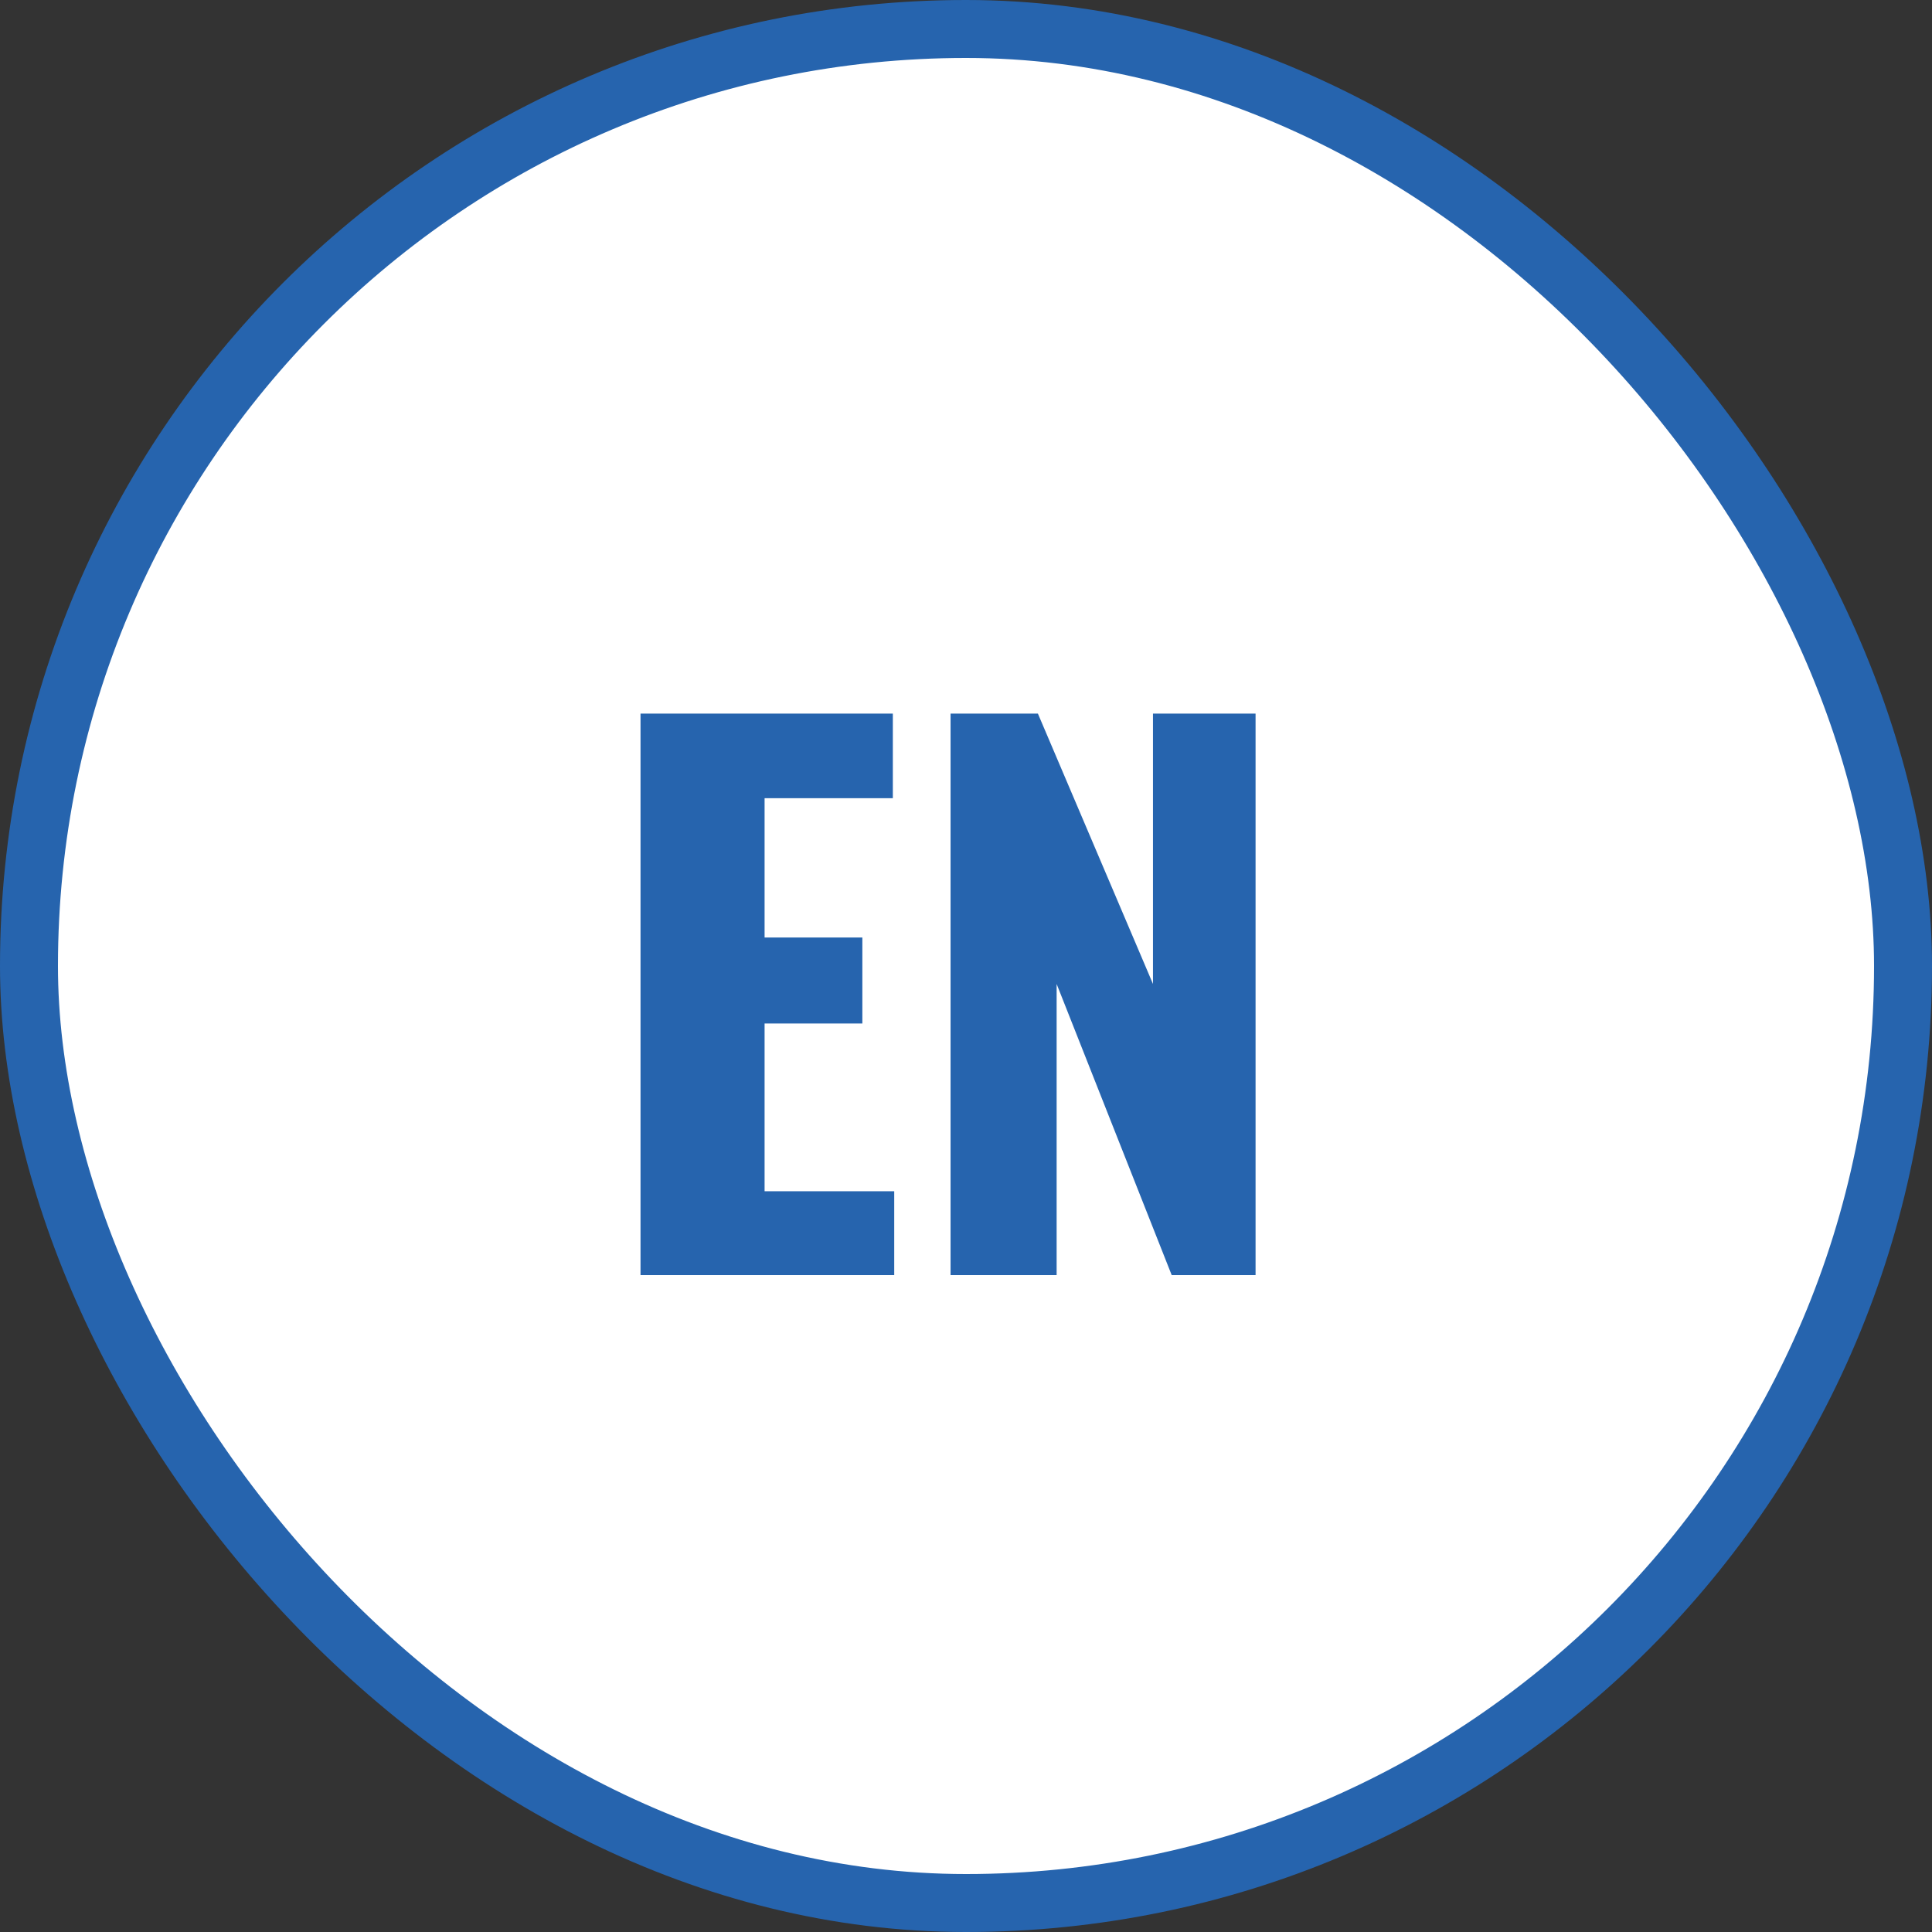
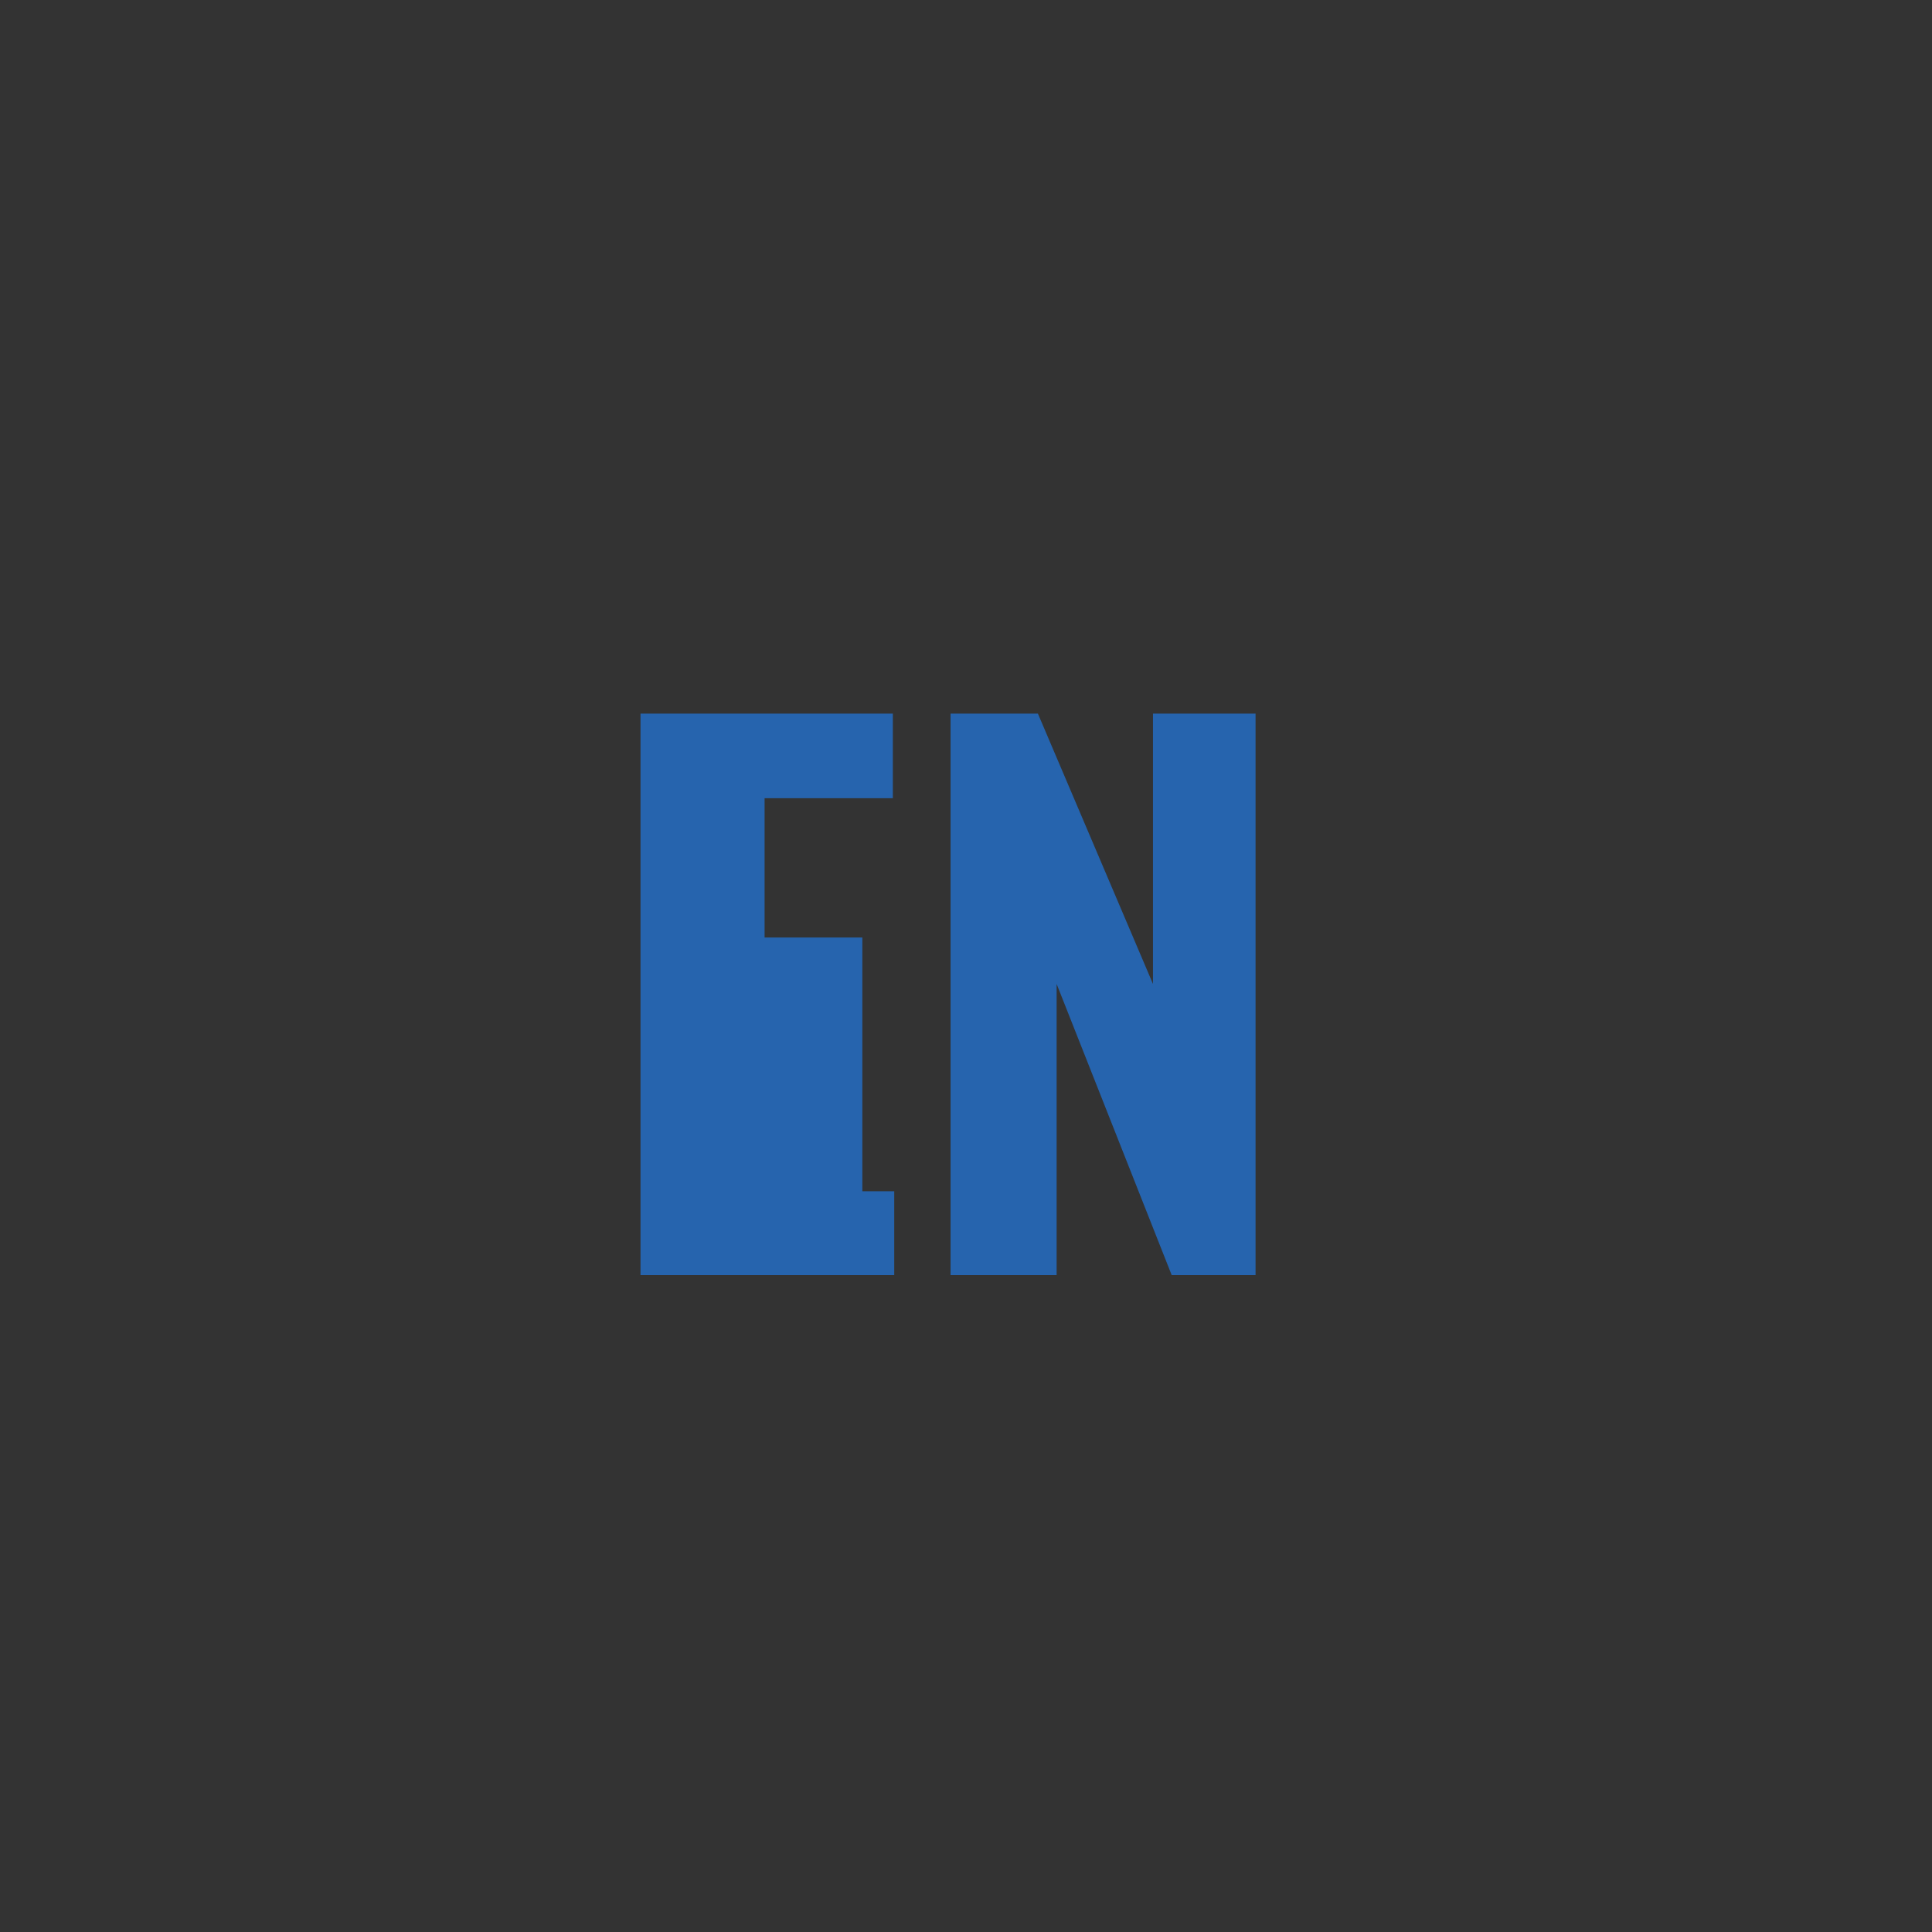
<svg xmlns="http://www.w3.org/2000/svg" width="100" height="100" viewBox="0 0 100 100" fill="none">
  <rect x="0" y="0" width="100" height="100" fill="#333333" stroke="none" />
-   <rect x="1.5" y="1.5" width="97" height="97" rx="48.5" fill="white" />
-   <path d="M33.153 36.937H46.213V41.314H39.575V48.526H44.635V52.975H39.575V61.658H46.285V66H33.153V36.937ZM49.201 36.937H53.722L59.678 50.93V36.937H64.988V66H60.647L54.691 50.93V66H49.201V36.937Z" fill="#2664AE" />
-   <rect x="1.5" y="1.5" width="97" height="97" rx="48.5" stroke="#2664AE" stroke-width="3" />
+   <path d="M33.153 36.937H46.213V41.314H39.575V48.526H44.635V52.975V61.658H46.285V66H33.153V36.937ZM49.201 36.937H53.722L59.678 50.93V36.937H64.988V66H60.647L54.691 50.93V66H49.201V36.937Z" fill="#2664AE" />
</svg>